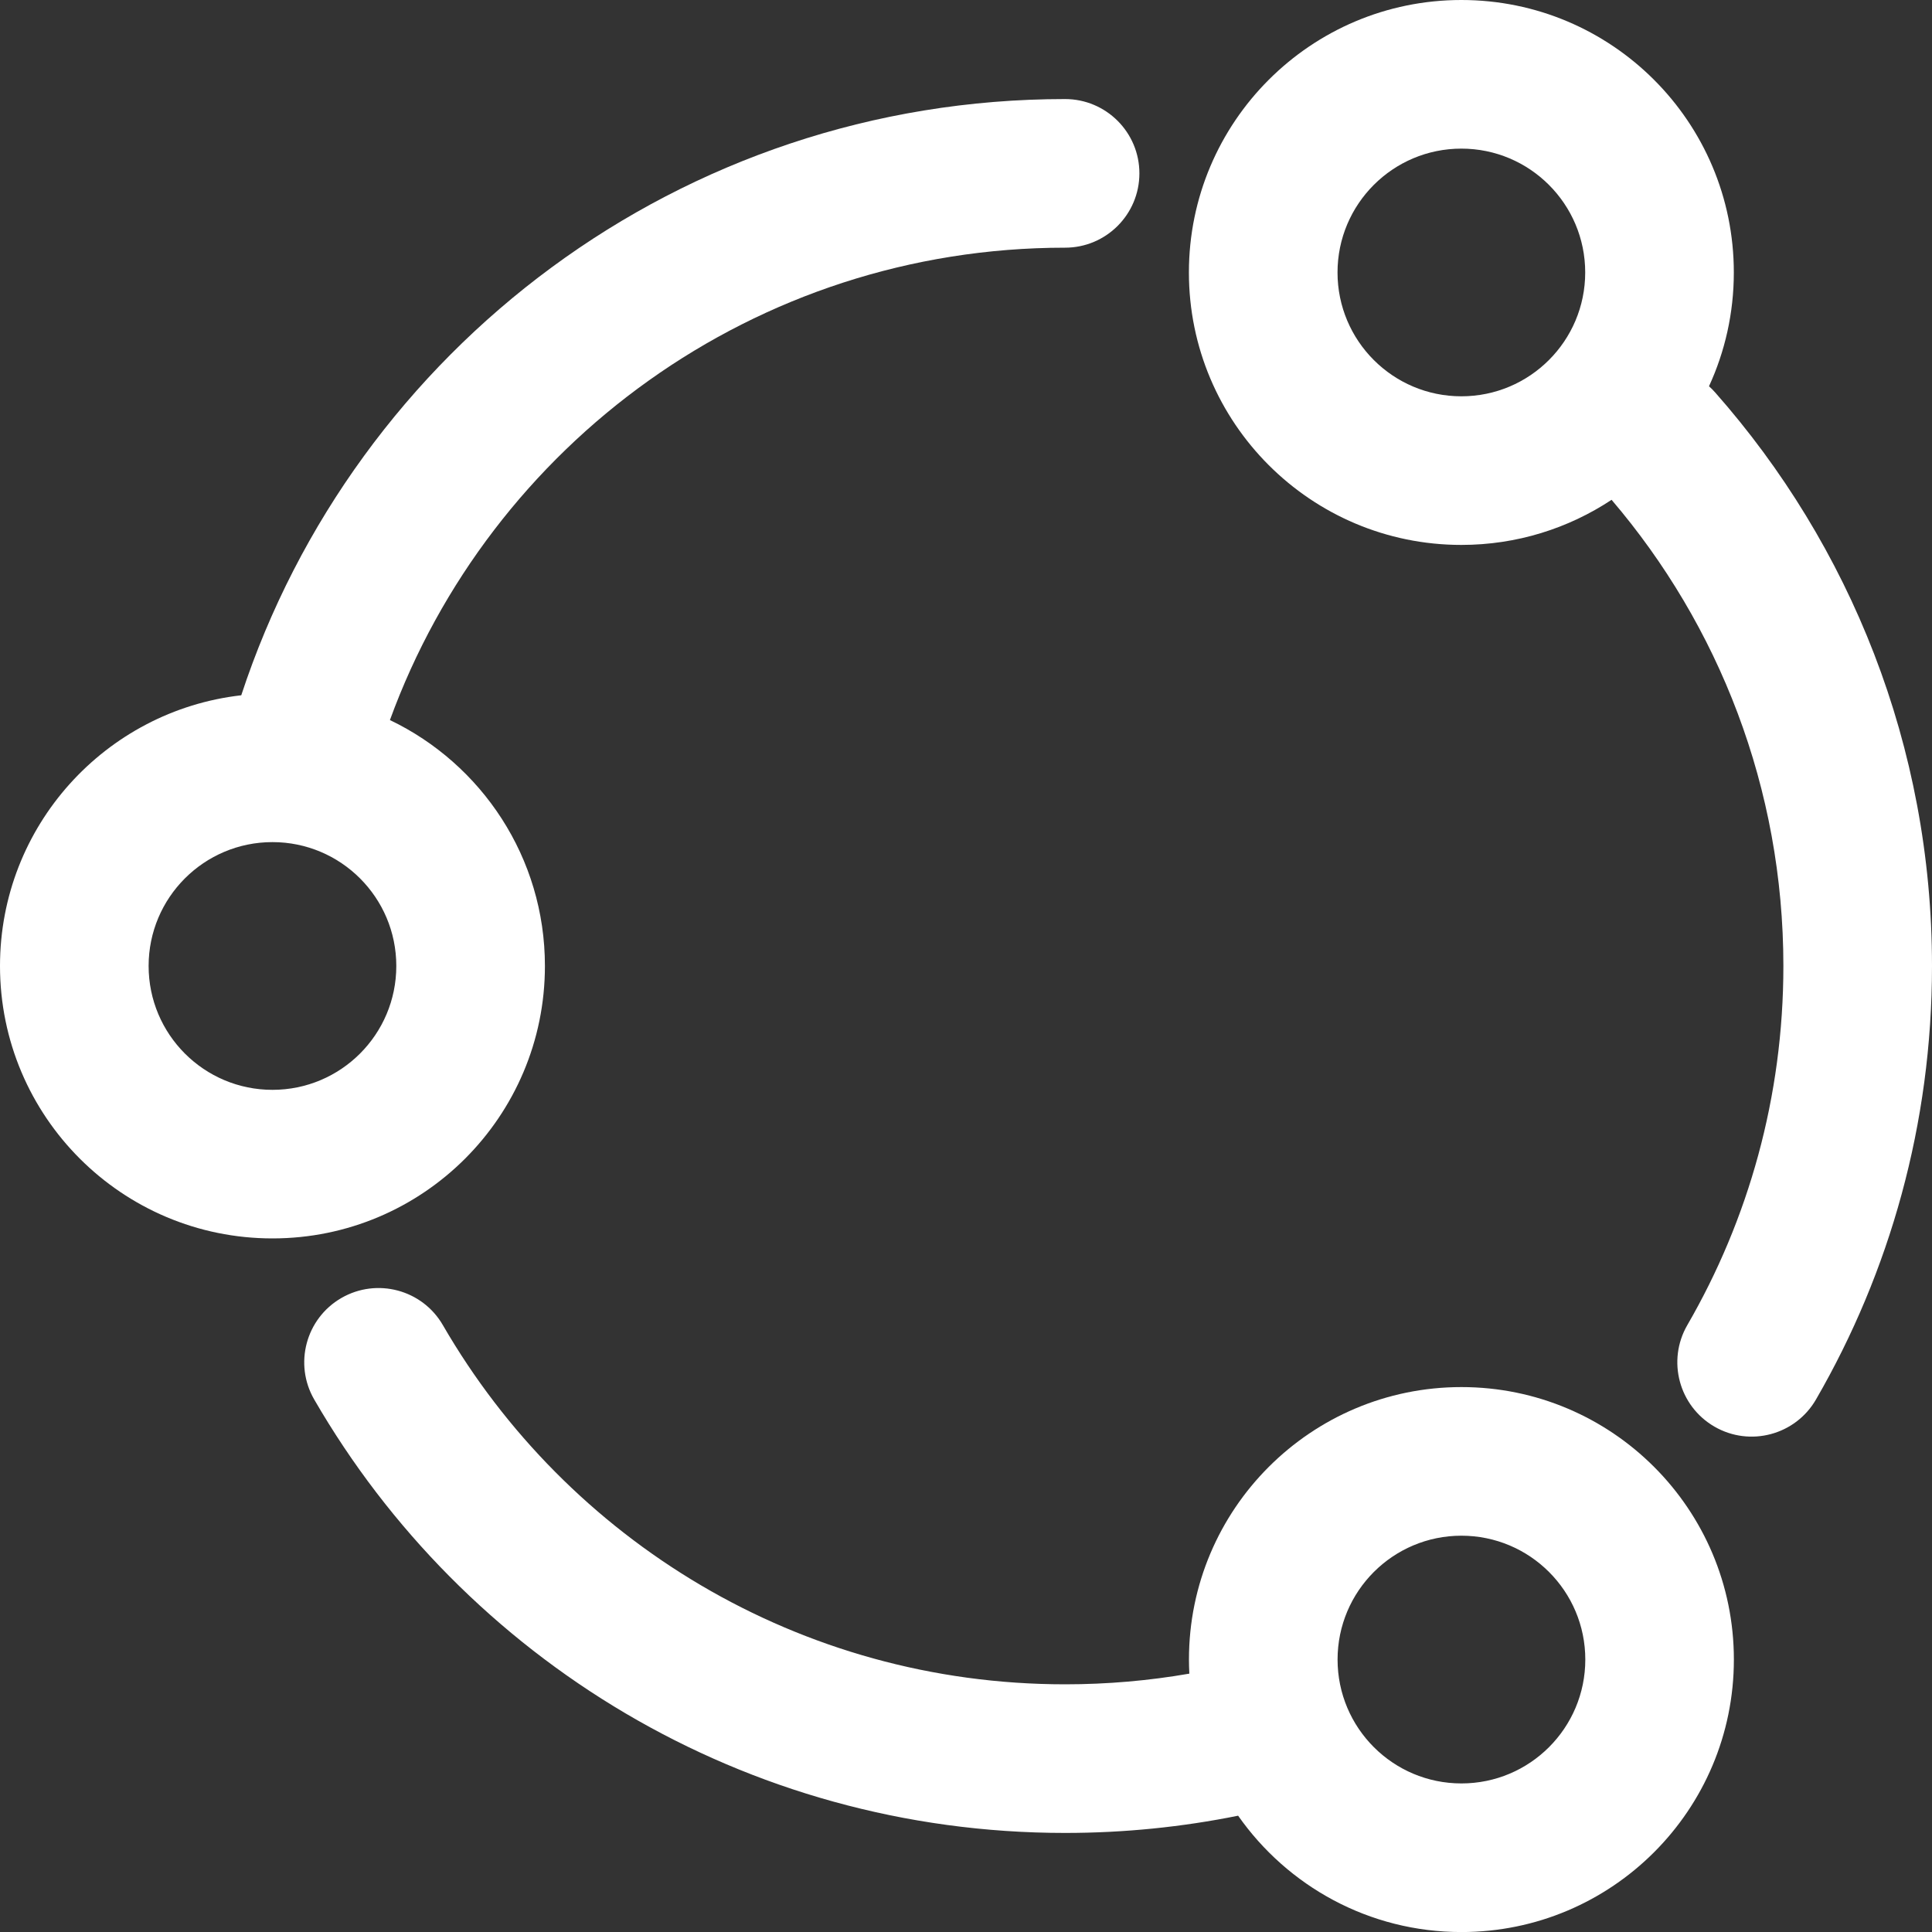
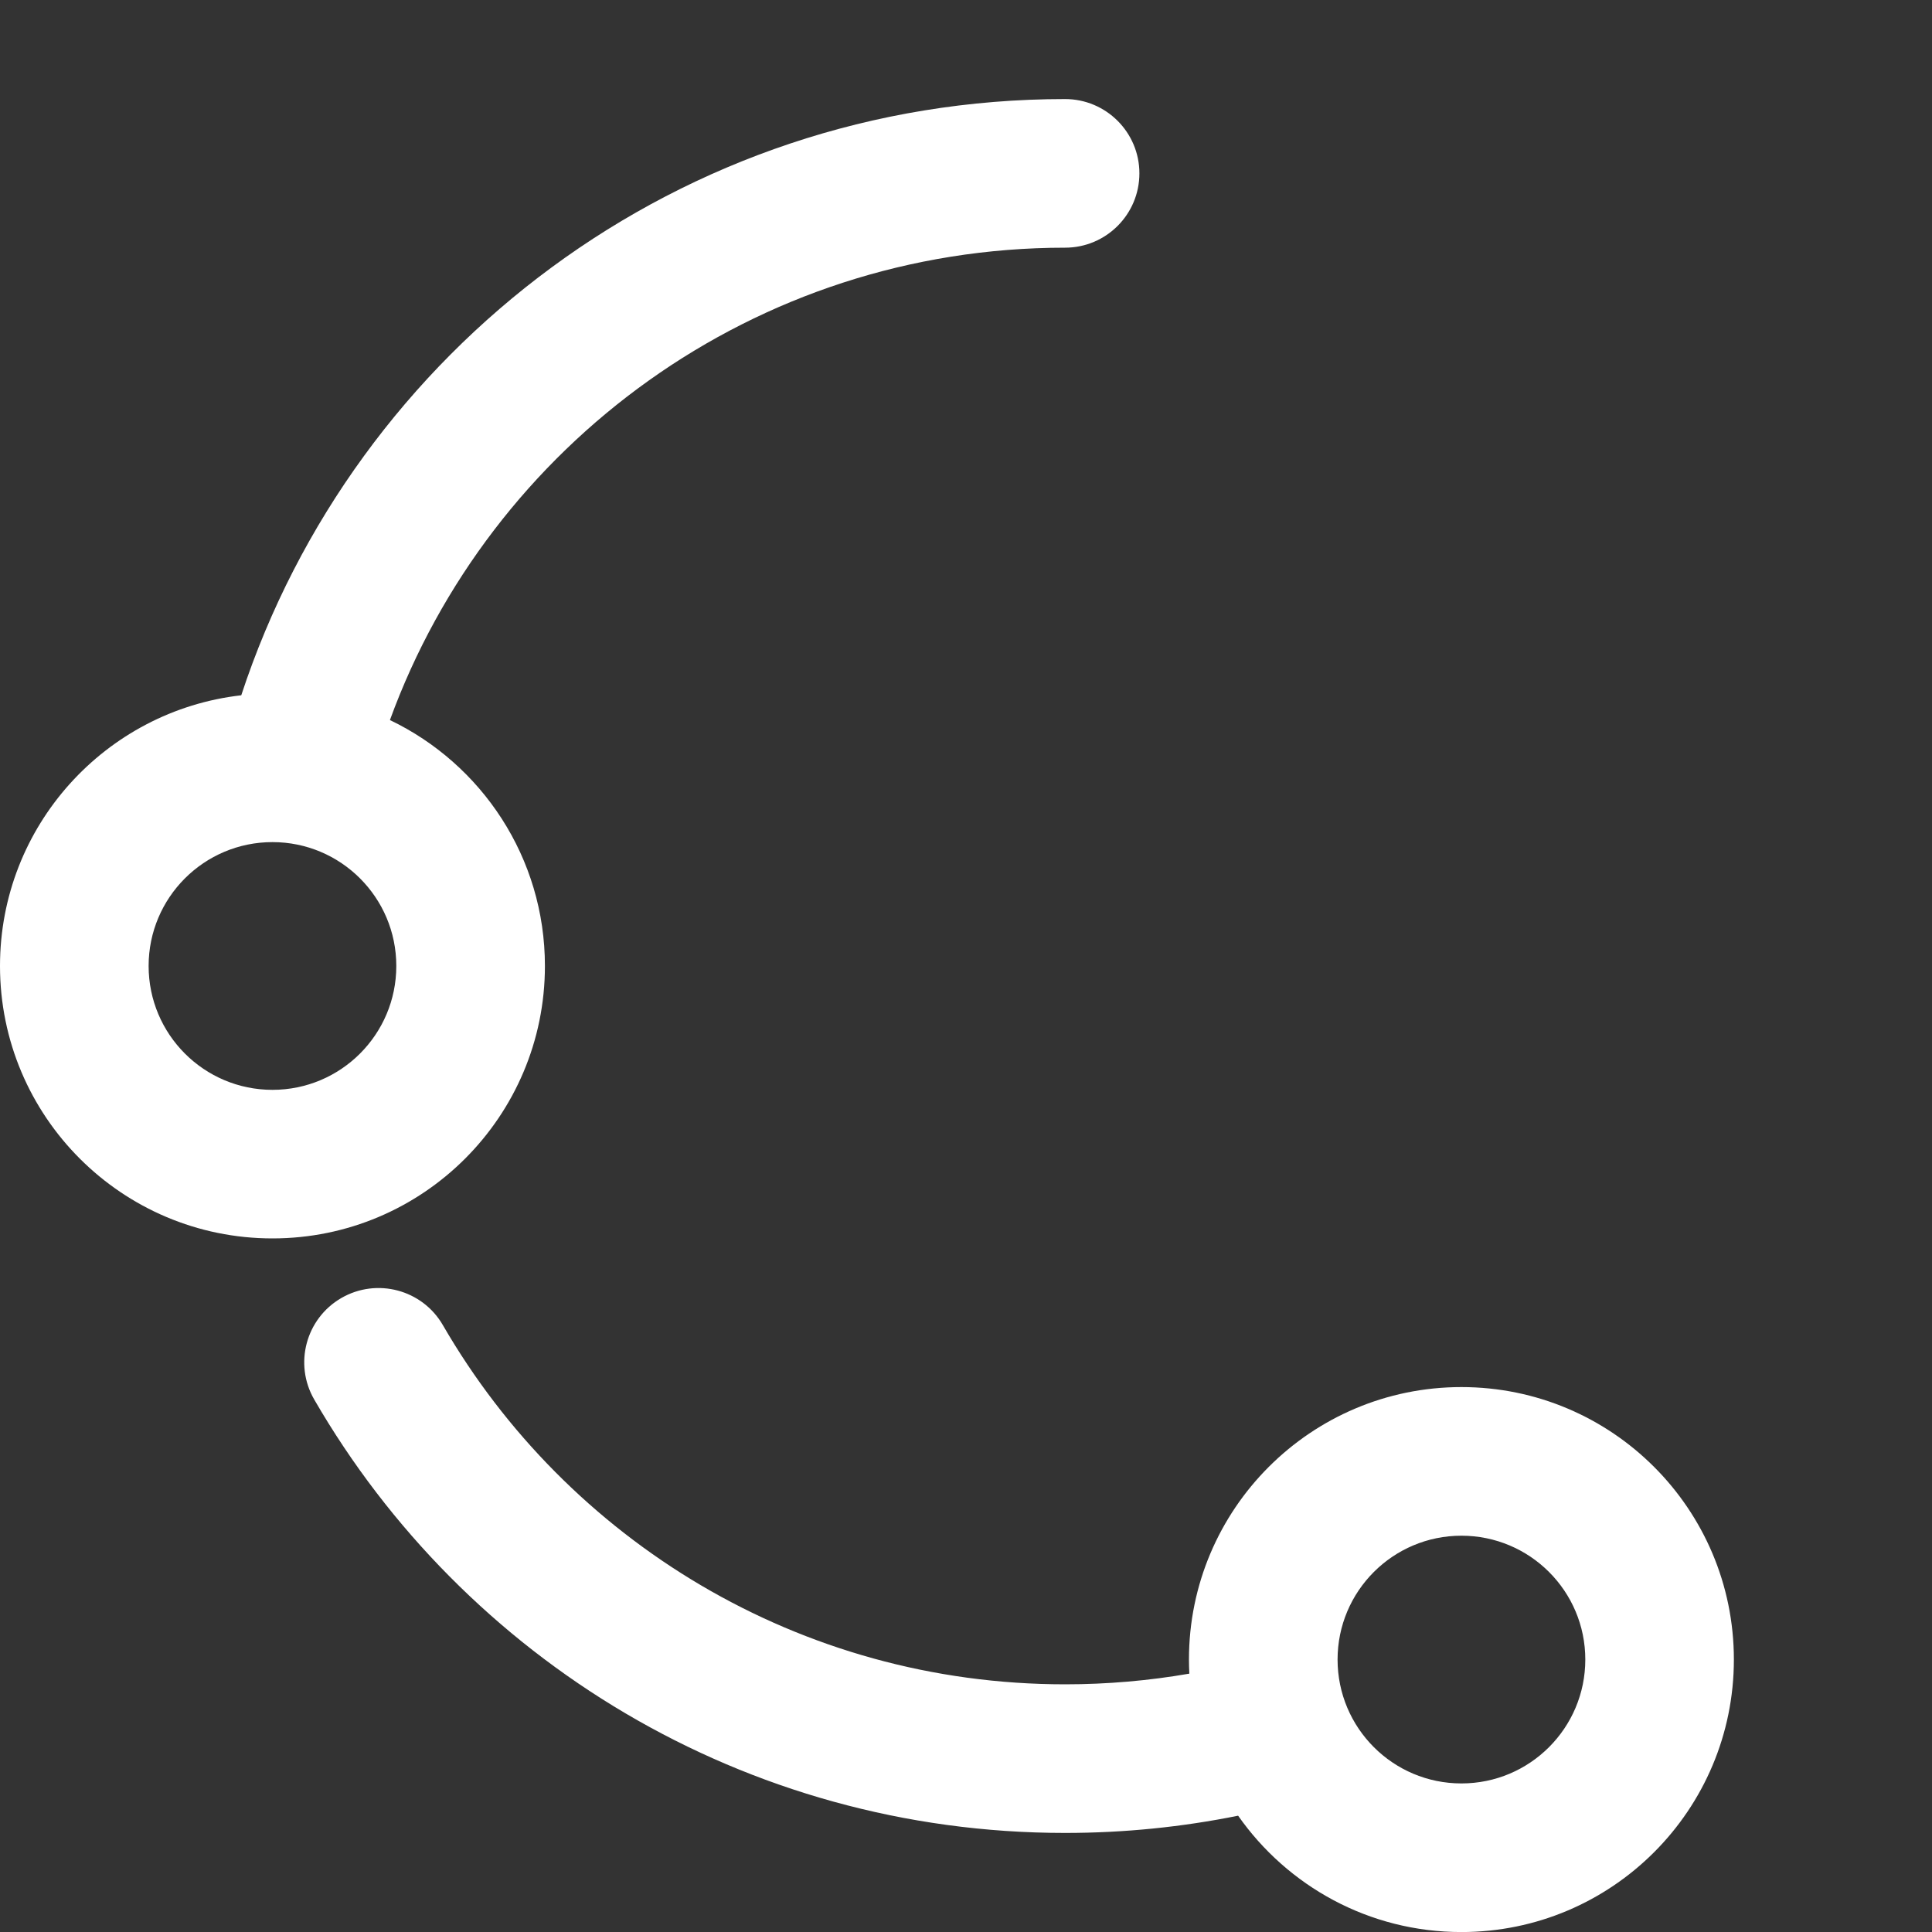
<svg xmlns="http://www.w3.org/2000/svg" width="40" height="40" viewBox="0 0 40 40" fill="none">
  <rect x="0" y="0" width="40" height="40" fill="#333333" stroke="none" />
-   <path fill-rule="evenodd" clip-rule="evenodd" d="M30.256 0C27.141 0 24.615 2.526 24.615 5.641C24.615 8.756 27.141 11.282 30.256 11.282C31.405 11.282 32.474 10.938 33.366 10.348C35.585 12.947 36.923 16.315 36.923 20C36.923 22.711 36.199 25.249 34.934 27.435C34.509 28.17 34.76 29.111 35.496 29.537C36.231 29.962 37.172 29.711 37.598 28.975C39.126 26.334 40 23.267 40 20C40 15.449 38.304 11.29 35.512 8.127C35.471 8.081 35.428 8.037 35.383 7.997C35.713 7.28 35.897 6.482 35.897 5.641C35.897 2.526 33.372 0 30.256 0ZM27.692 5.641C27.692 4.225 28.84 3.077 30.256 3.077C31.672 3.077 32.82 4.225 32.82 5.641C32.82 7.057 31.672 8.205 30.256 8.205C28.84 8.205 27.692 7.057 27.692 5.641Z" fill="white" />
  <path fill-rule="evenodd" clip-rule="evenodd" d="M8.073 14.908C10.152 9.201 15.628 5.128 22.051 5.128C22.901 5.128 23.59 4.439 23.59 3.589C23.59 2.74 22.901 2.051 22.051 2.051C14.094 2.051 7.349 7.228 4.995 14.395C2.184 14.715 0 17.102 0 19.999C0 23.115 2.526 25.64 5.641 25.64C8.756 25.64 11.282 23.115 11.282 19.999C11.282 17.755 9.971 15.817 8.073 14.908ZM3.077 19.999C3.077 18.583 4.225 17.435 5.641 17.435C7.057 17.435 8.205 18.583 8.205 19.999C8.205 21.416 7.057 22.564 5.641 22.564C4.225 22.564 3.077 21.416 3.077 19.999Z" fill="white" />
  <path fill-rule="evenodd" clip-rule="evenodd" d="M9.169 27.435C8.744 26.7 7.803 26.449 7.067 26.874C6.332 27.299 6.08 28.241 6.506 28.976C9.607 34.337 15.407 37.949 22.052 37.949C23.277 37.949 24.475 37.826 25.634 37.592C26.654 39.048 28.344 40.001 30.257 40.001C33.373 40.001 35.898 37.475 35.898 34.359C35.898 31.244 33.373 28.718 30.257 28.718C27.142 28.718 24.616 31.244 24.616 34.359C24.616 34.457 24.619 34.555 24.624 34.651C23.789 34.796 22.93 34.872 22.052 34.872C16.55 34.872 11.743 31.884 9.169 27.435ZM30.257 31.795C28.841 31.795 27.693 32.943 27.693 34.359C27.693 35.776 28.841 36.924 30.257 36.924C31.674 36.924 32.822 35.776 32.822 34.359C32.822 32.943 31.674 31.795 30.257 31.795Z" fill="white" />
</svg>